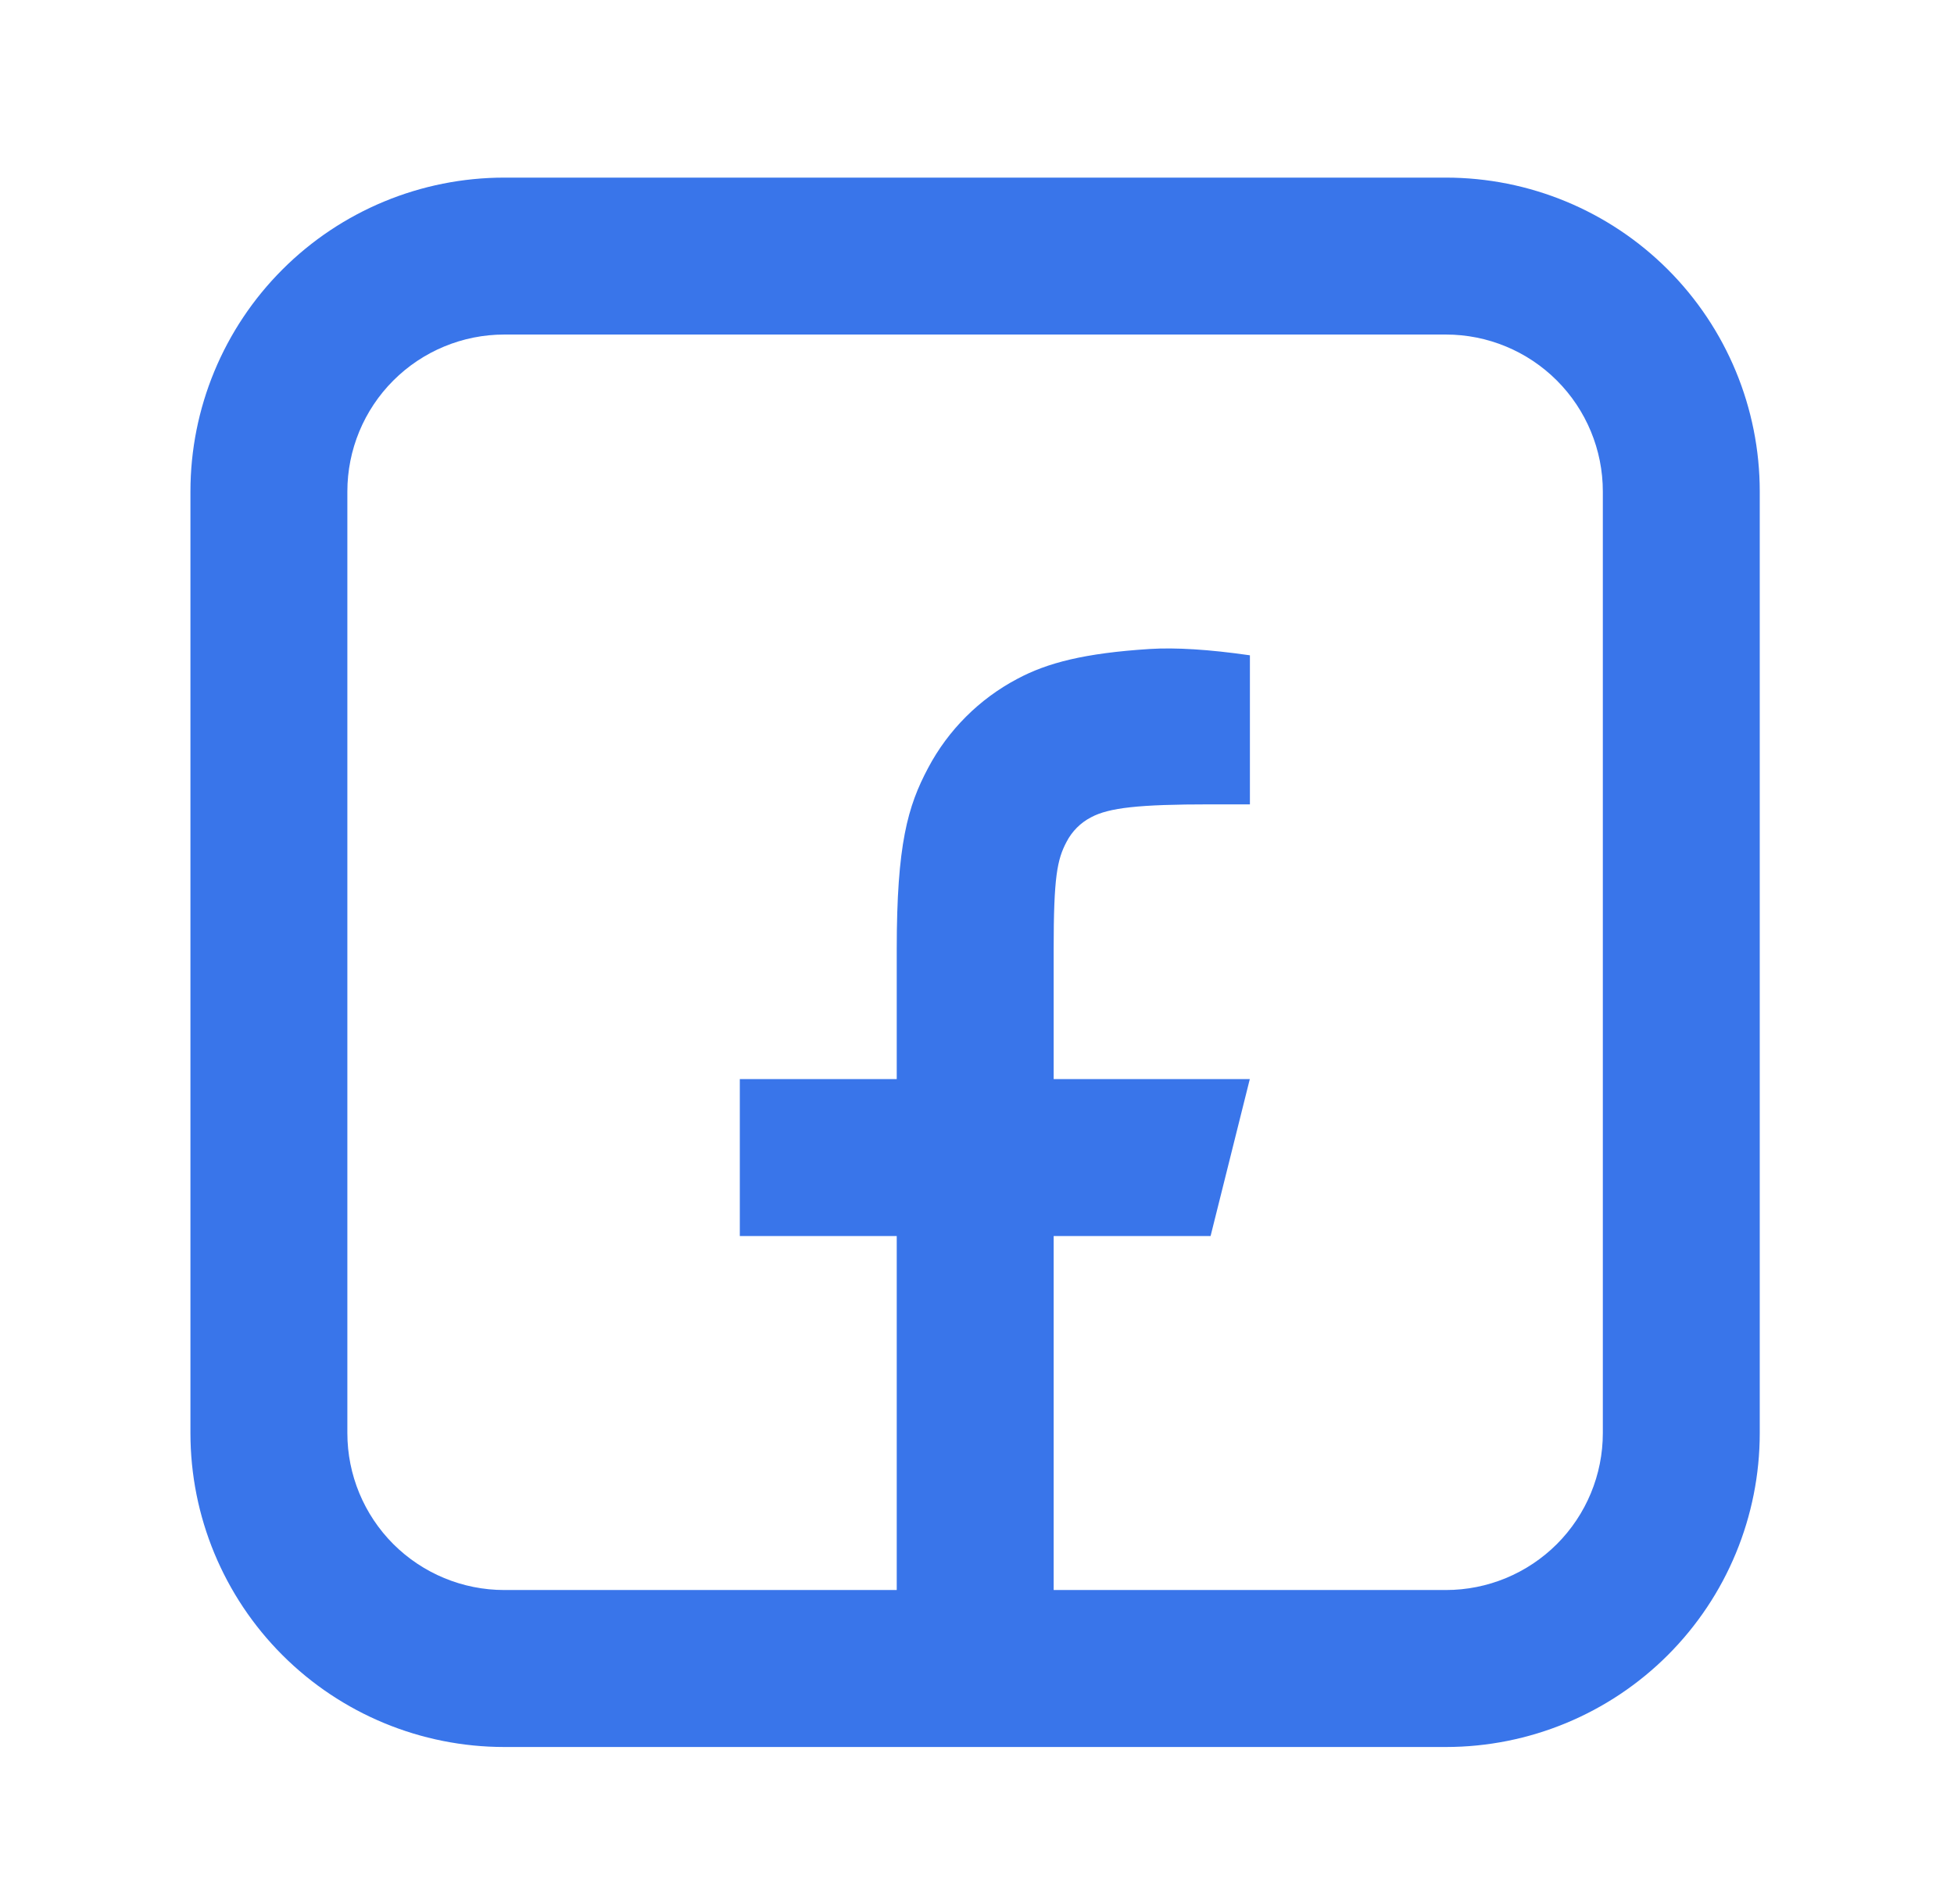
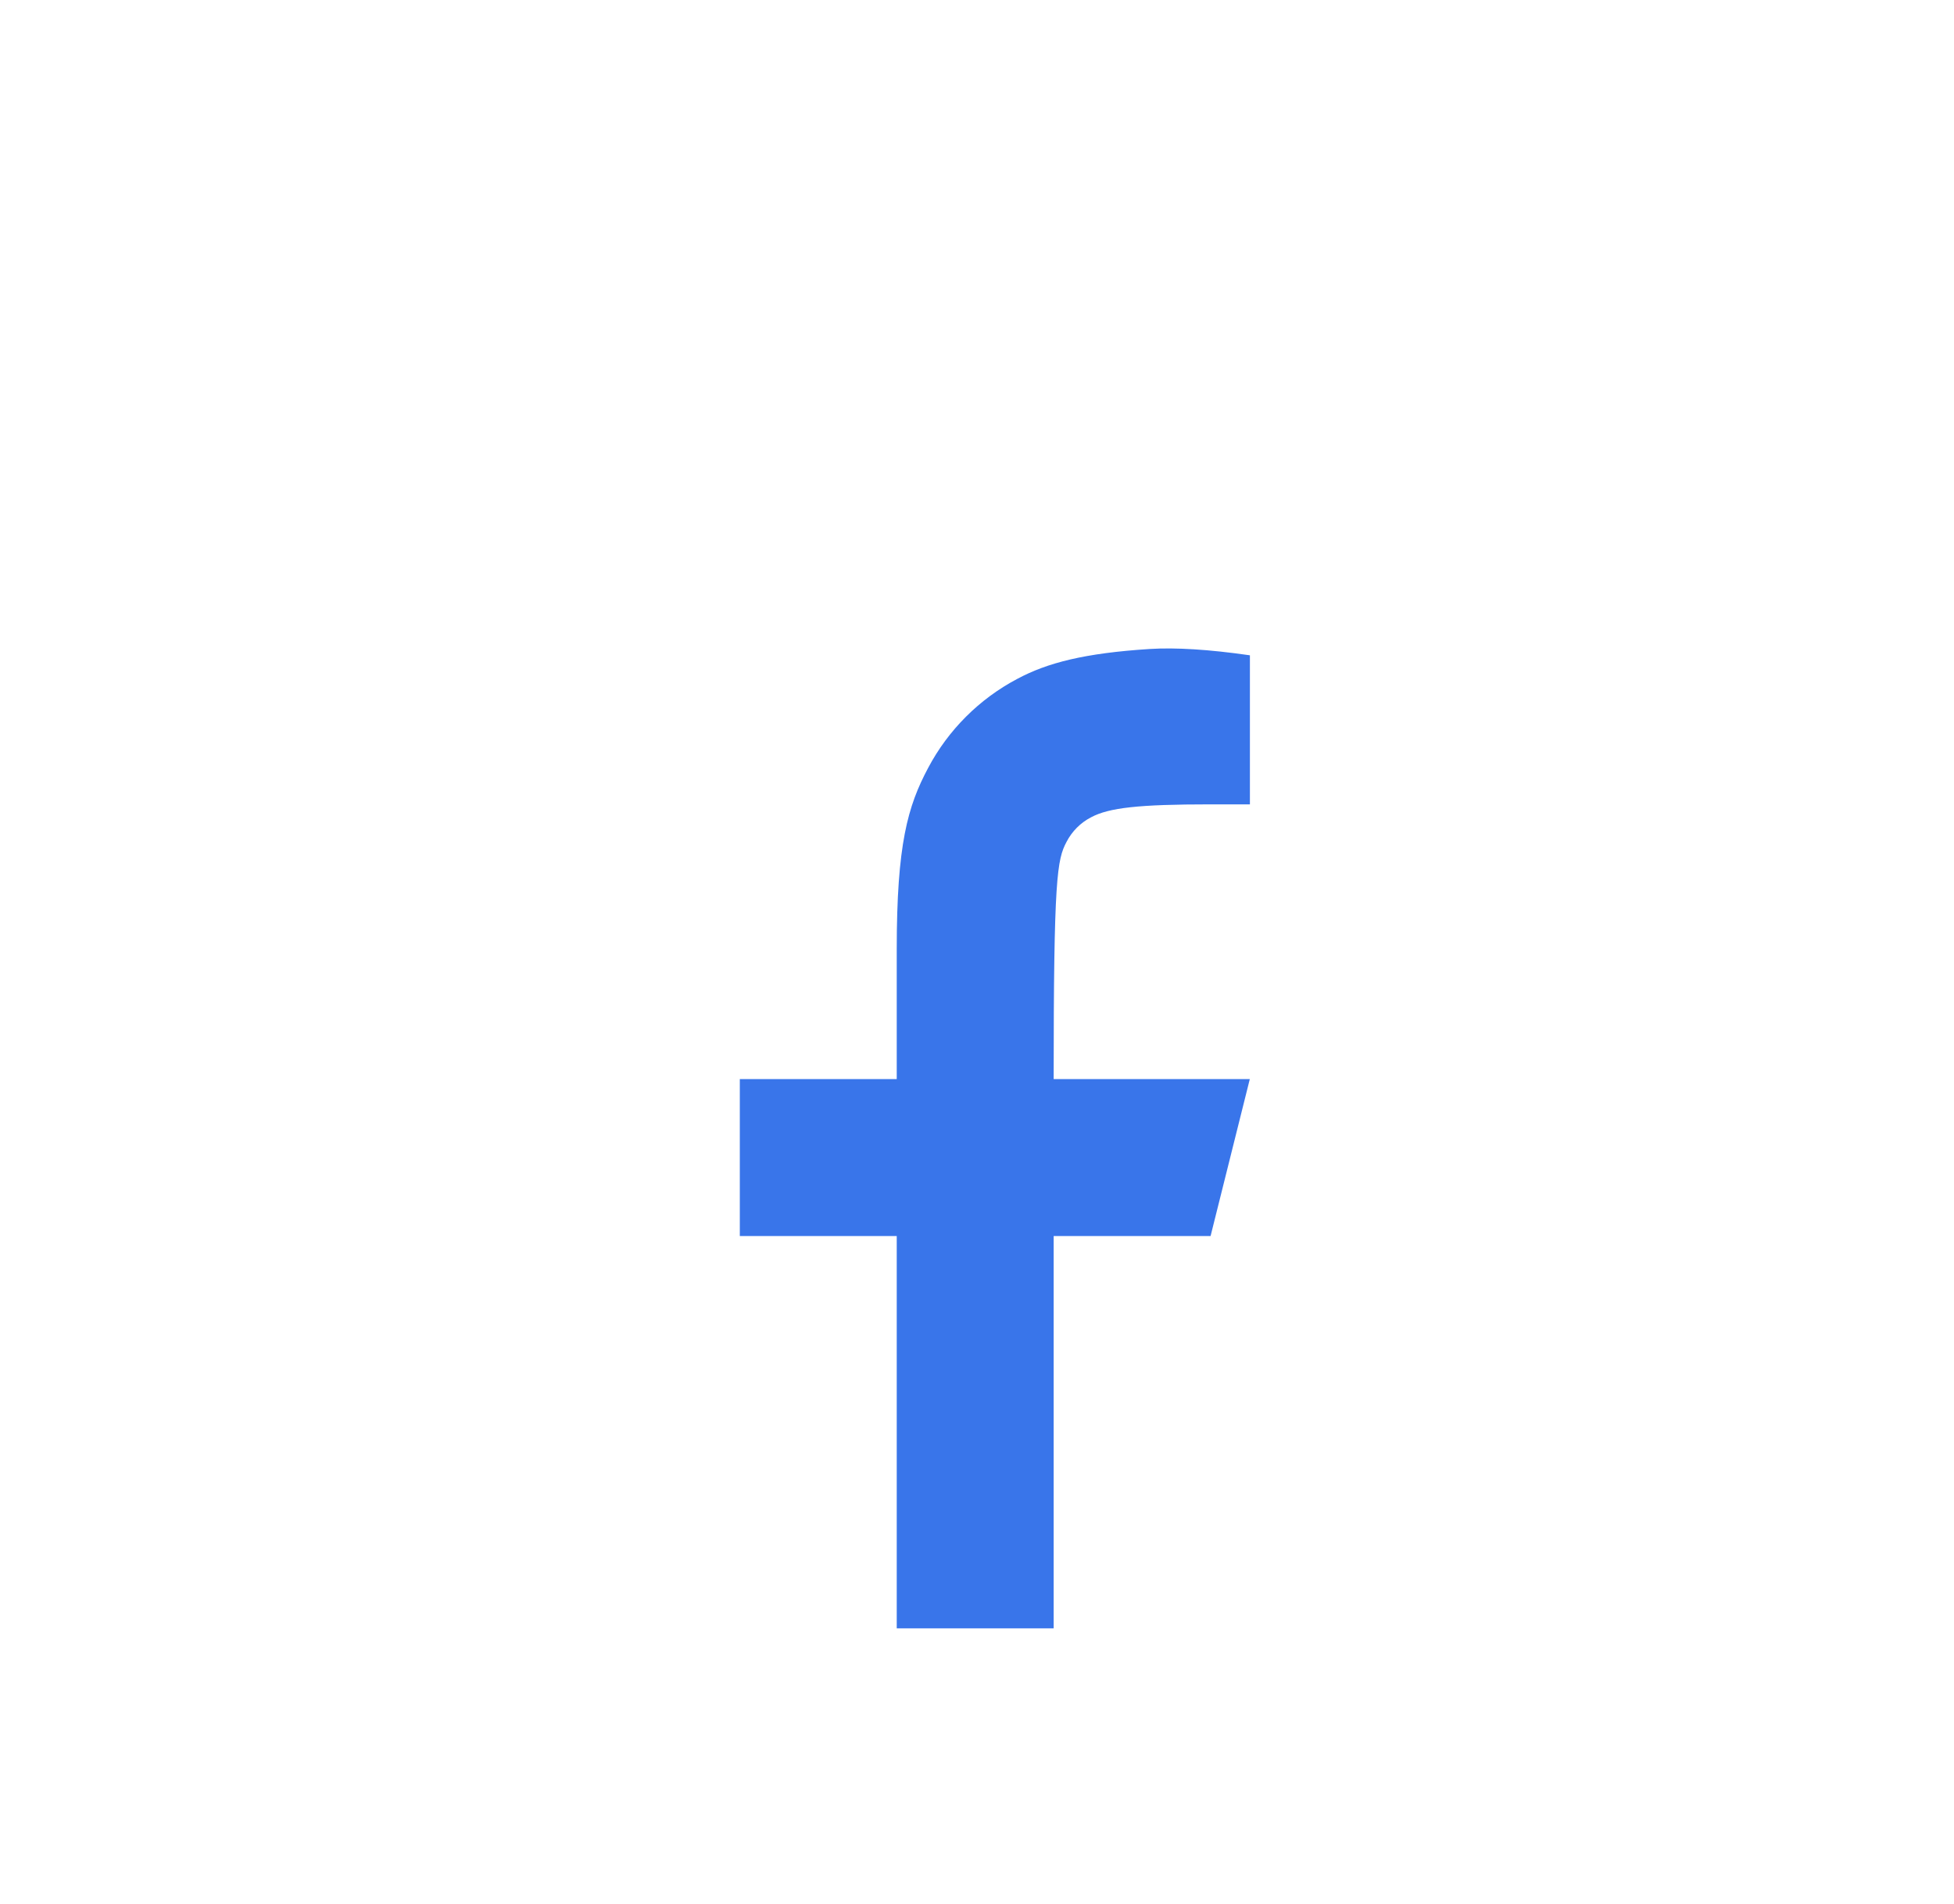
<svg xmlns="http://www.w3.org/2000/svg" width="39" height="38" viewBox="0 0 39 38" fill="none">
-   <path d="M10.065 6.677C9.235 6.677 8.438 7.007 7.85 7.595C7.263 8.182 6.933 8.979 6.933 9.809V28.603C6.933 29.434 7.263 30.23 7.85 30.818C8.438 31.405 9.235 31.735 10.065 31.735H28.859C29.69 31.735 30.486 31.405 31.074 30.818C31.661 30.23 31.991 29.434 31.991 28.603V9.809C31.991 8.979 31.661 8.182 31.074 7.595C30.486 7.007 29.69 6.677 28.859 6.677H10.065ZM10.065 3.545H28.859C30.52 3.545 32.114 4.205 33.289 5.38C34.464 6.555 35.123 8.148 35.123 9.809V28.603C35.123 30.265 34.464 31.858 33.289 33.033C32.114 34.208 30.52 34.868 28.859 34.868H10.065C8.404 34.868 6.81 34.208 5.636 33.033C4.461 31.858 3.801 30.265 3.801 28.603V9.809C3.801 8.148 4.461 6.555 5.636 5.38C6.81 4.205 8.404 3.545 10.065 3.545Z" fill="#3975EA" />
-   <path d="M17.898 24.67V32.5H21.03V24.67H24.162L24.945 21.537H21.03V18.945C21.03 17.508 21.099 17.157 21.287 16.803C21.396 16.592 21.567 16.42 21.779 16.311C22.133 16.122 22.726 16.054 24.162 16.054H24.947V13.079C24.128 12.961 23.461 12.921 22.946 12.953C21.646 13.036 20.902 13.229 20.303 13.55C19.546 13.95 18.925 14.57 18.524 15.328C18.117 16.093 17.898 16.853 17.898 18.947V21.537H14.766V24.67H17.898Z" fill="#3975EA" />
+   <path d="M17.898 24.67V32.5H21.03V24.67H24.162L24.945 21.537H21.03C21.03 17.508 21.099 17.157 21.287 16.803C21.396 16.592 21.567 16.42 21.779 16.311C22.133 16.122 22.726 16.054 24.162 16.054H24.947V13.079C24.128 12.961 23.461 12.921 22.946 12.953C21.646 13.036 20.902 13.229 20.303 13.55C19.546 13.95 18.925 14.57 18.524 15.328C18.117 16.093 17.898 16.853 17.898 18.947V21.537H14.766V24.67H17.898Z" fill="#3975EA" />
</svg>